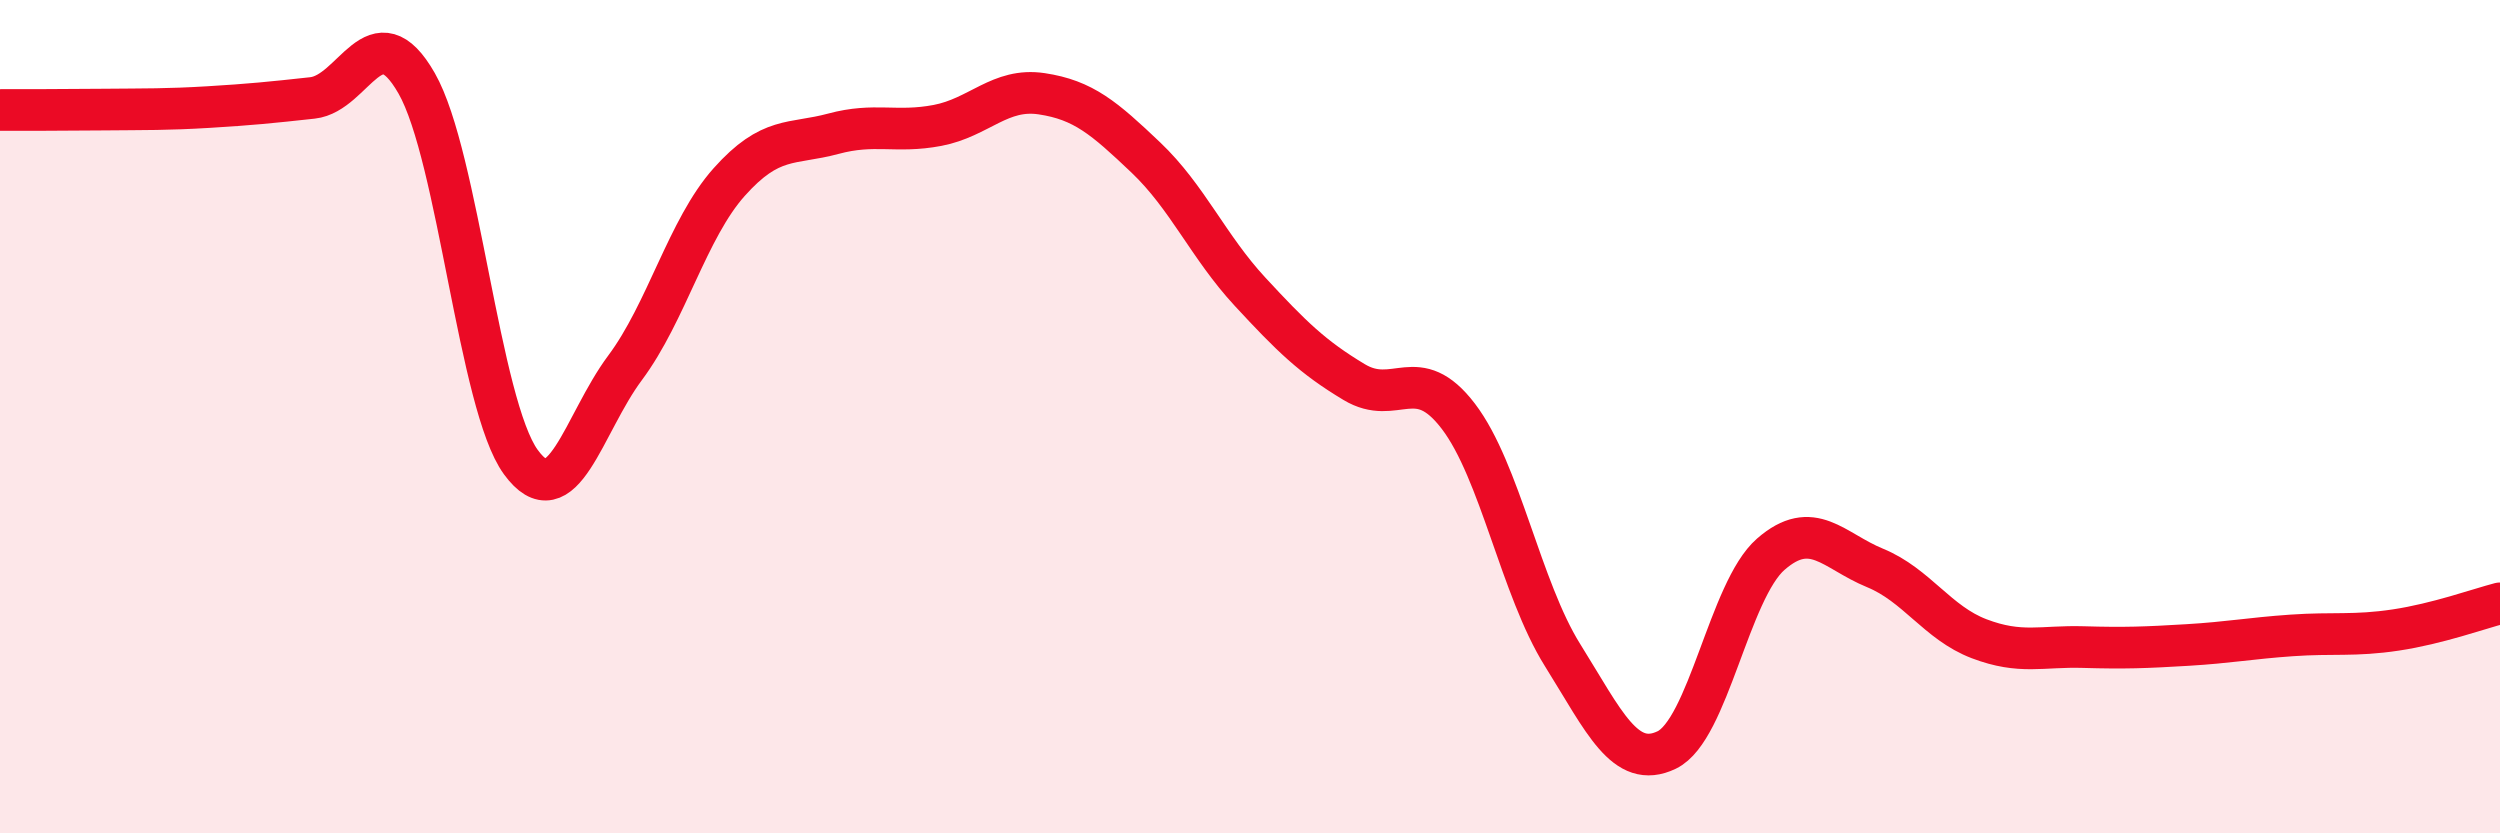
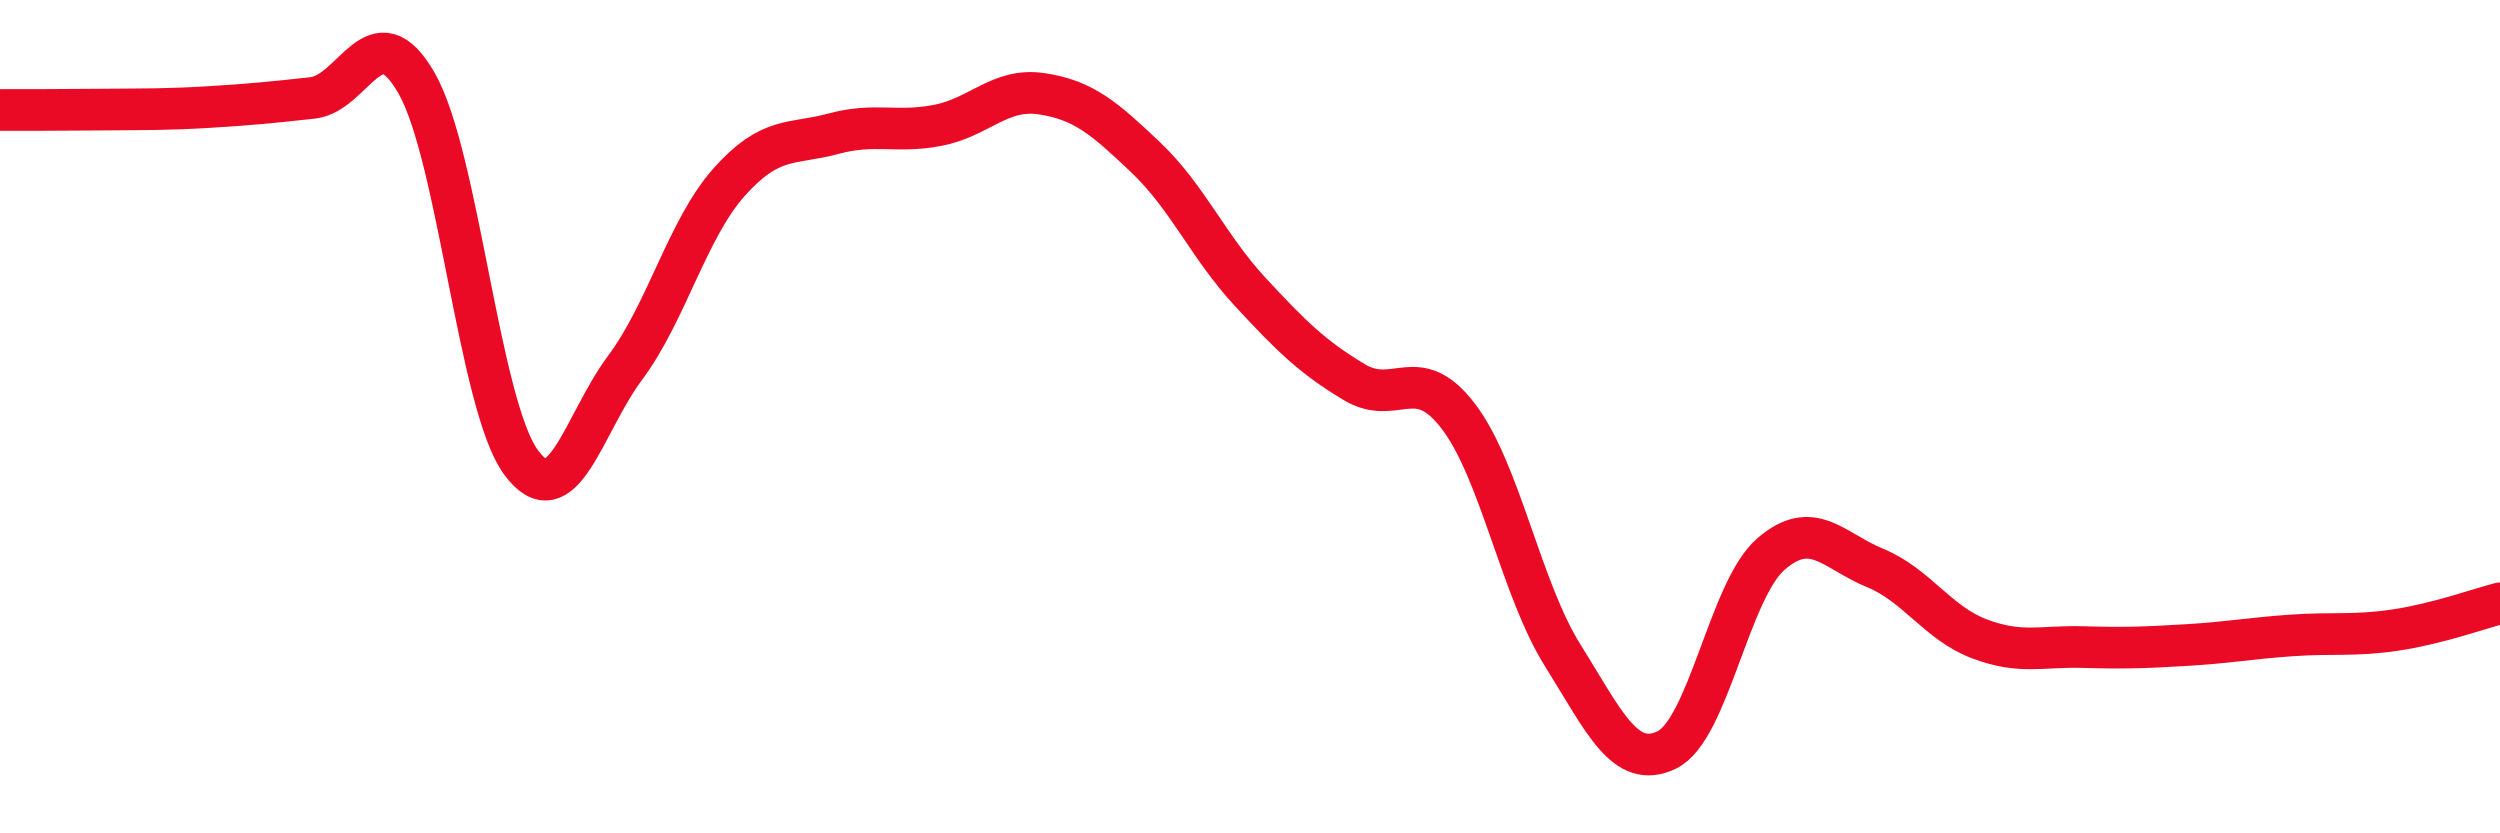
<svg xmlns="http://www.w3.org/2000/svg" width="60" height="20" viewBox="0 0 60 20">
-   <path d="M 0,2.64 C 0.5,2.64 1.5,2.64 2.5,2.63 C 3.5,2.62 4,2.63 5,2.57 C 6,2.51 6.5,2.46 7.5,2.35 C 8.5,2.24 9,0.25 10,2 C 11,3.75 11.5,9.72 12.5,11.09 C 13.5,12.46 14,10.17 15,8.83 C 16,7.49 16.5,5.49 17.5,4.37 C 18.5,3.25 19,3.48 20,3.21 C 21,2.94 21.5,3.2 22.5,3.01 C 23.5,2.82 24,2.1 25,2.25 C 26,2.4 26.5,2.83 27.5,3.78 C 28.5,4.73 29,5.92 30,7 C 31,8.08 31.5,8.57 32.5,9.17 C 33.5,9.77 34,8.68 35,9.99 C 36,11.3 36.5,14.12 37.5,15.72 C 38.5,17.32 39,18.48 40,18 C 41,17.52 41.5,14.17 42.5,13.3 C 43.5,12.43 44,13.22 45,13.63 C 46,14.04 46.5,14.95 47.5,15.33 C 48.5,15.71 49,15.5 50,15.53 C 51,15.56 51.5,15.54 52.5,15.48 C 53.5,15.42 54,15.32 55,15.25 C 56,15.18 56.5,15.27 57.5,15.12 C 58.5,14.97 59.5,14.61 60,14.48L60 20L0 20Z" fill="#EB0A25" opacity="0.1" stroke-linecap="round" stroke-linejoin="round" />
  <path d="M 0,2.64 C 0.5,2.64 1.5,2.64 2.5,2.63 C 3.5,2.62 4,2.63 5,2.57 C 6,2.51 6.5,2.46 7.5,2.35 C 8.5,2.24 9,0.25 10,2 C 11,3.75 11.5,9.72 12.5,11.09 C 13.5,12.46 14,10.17 15,8.83 C 16,7.49 16.5,5.49 17.5,4.37 C 18.5,3.25 19,3.48 20,3.21 C 21,2.94 21.5,3.2 22.5,3.01 C 23.5,2.82 24,2.1 25,2.25 C 26,2.4 26.5,2.83 27.5,3.78 C 28.5,4.73 29,5.92 30,7 C 31,8.08 31.5,8.57 32.5,9.17 C 33.5,9.77 34,8.68 35,9.99 C 36,11.3 36.5,14.12 37.5,15.72 C 38.5,17.32 39,18.48 40,18 C 41,17.52 41.5,14.17 42.5,13.3 C 43.5,12.43 44,13.22 45,13.63 C 46,14.04 46.5,14.95 47.5,15.33 C 48.5,15.71 49,15.5 50,15.53 C 51,15.56 51.5,15.54 52.5,15.48 C 53.5,15.42 54,15.32 55,15.25 C 56,15.18 56.5,15.27 57.5,15.12 C 58.5,14.97 59.5,14.61 60,14.48" stroke="#EB0A25" stroke-width="1" fill="none" stroke-linecap="round" stroke-linejoin="round" />
</svg>